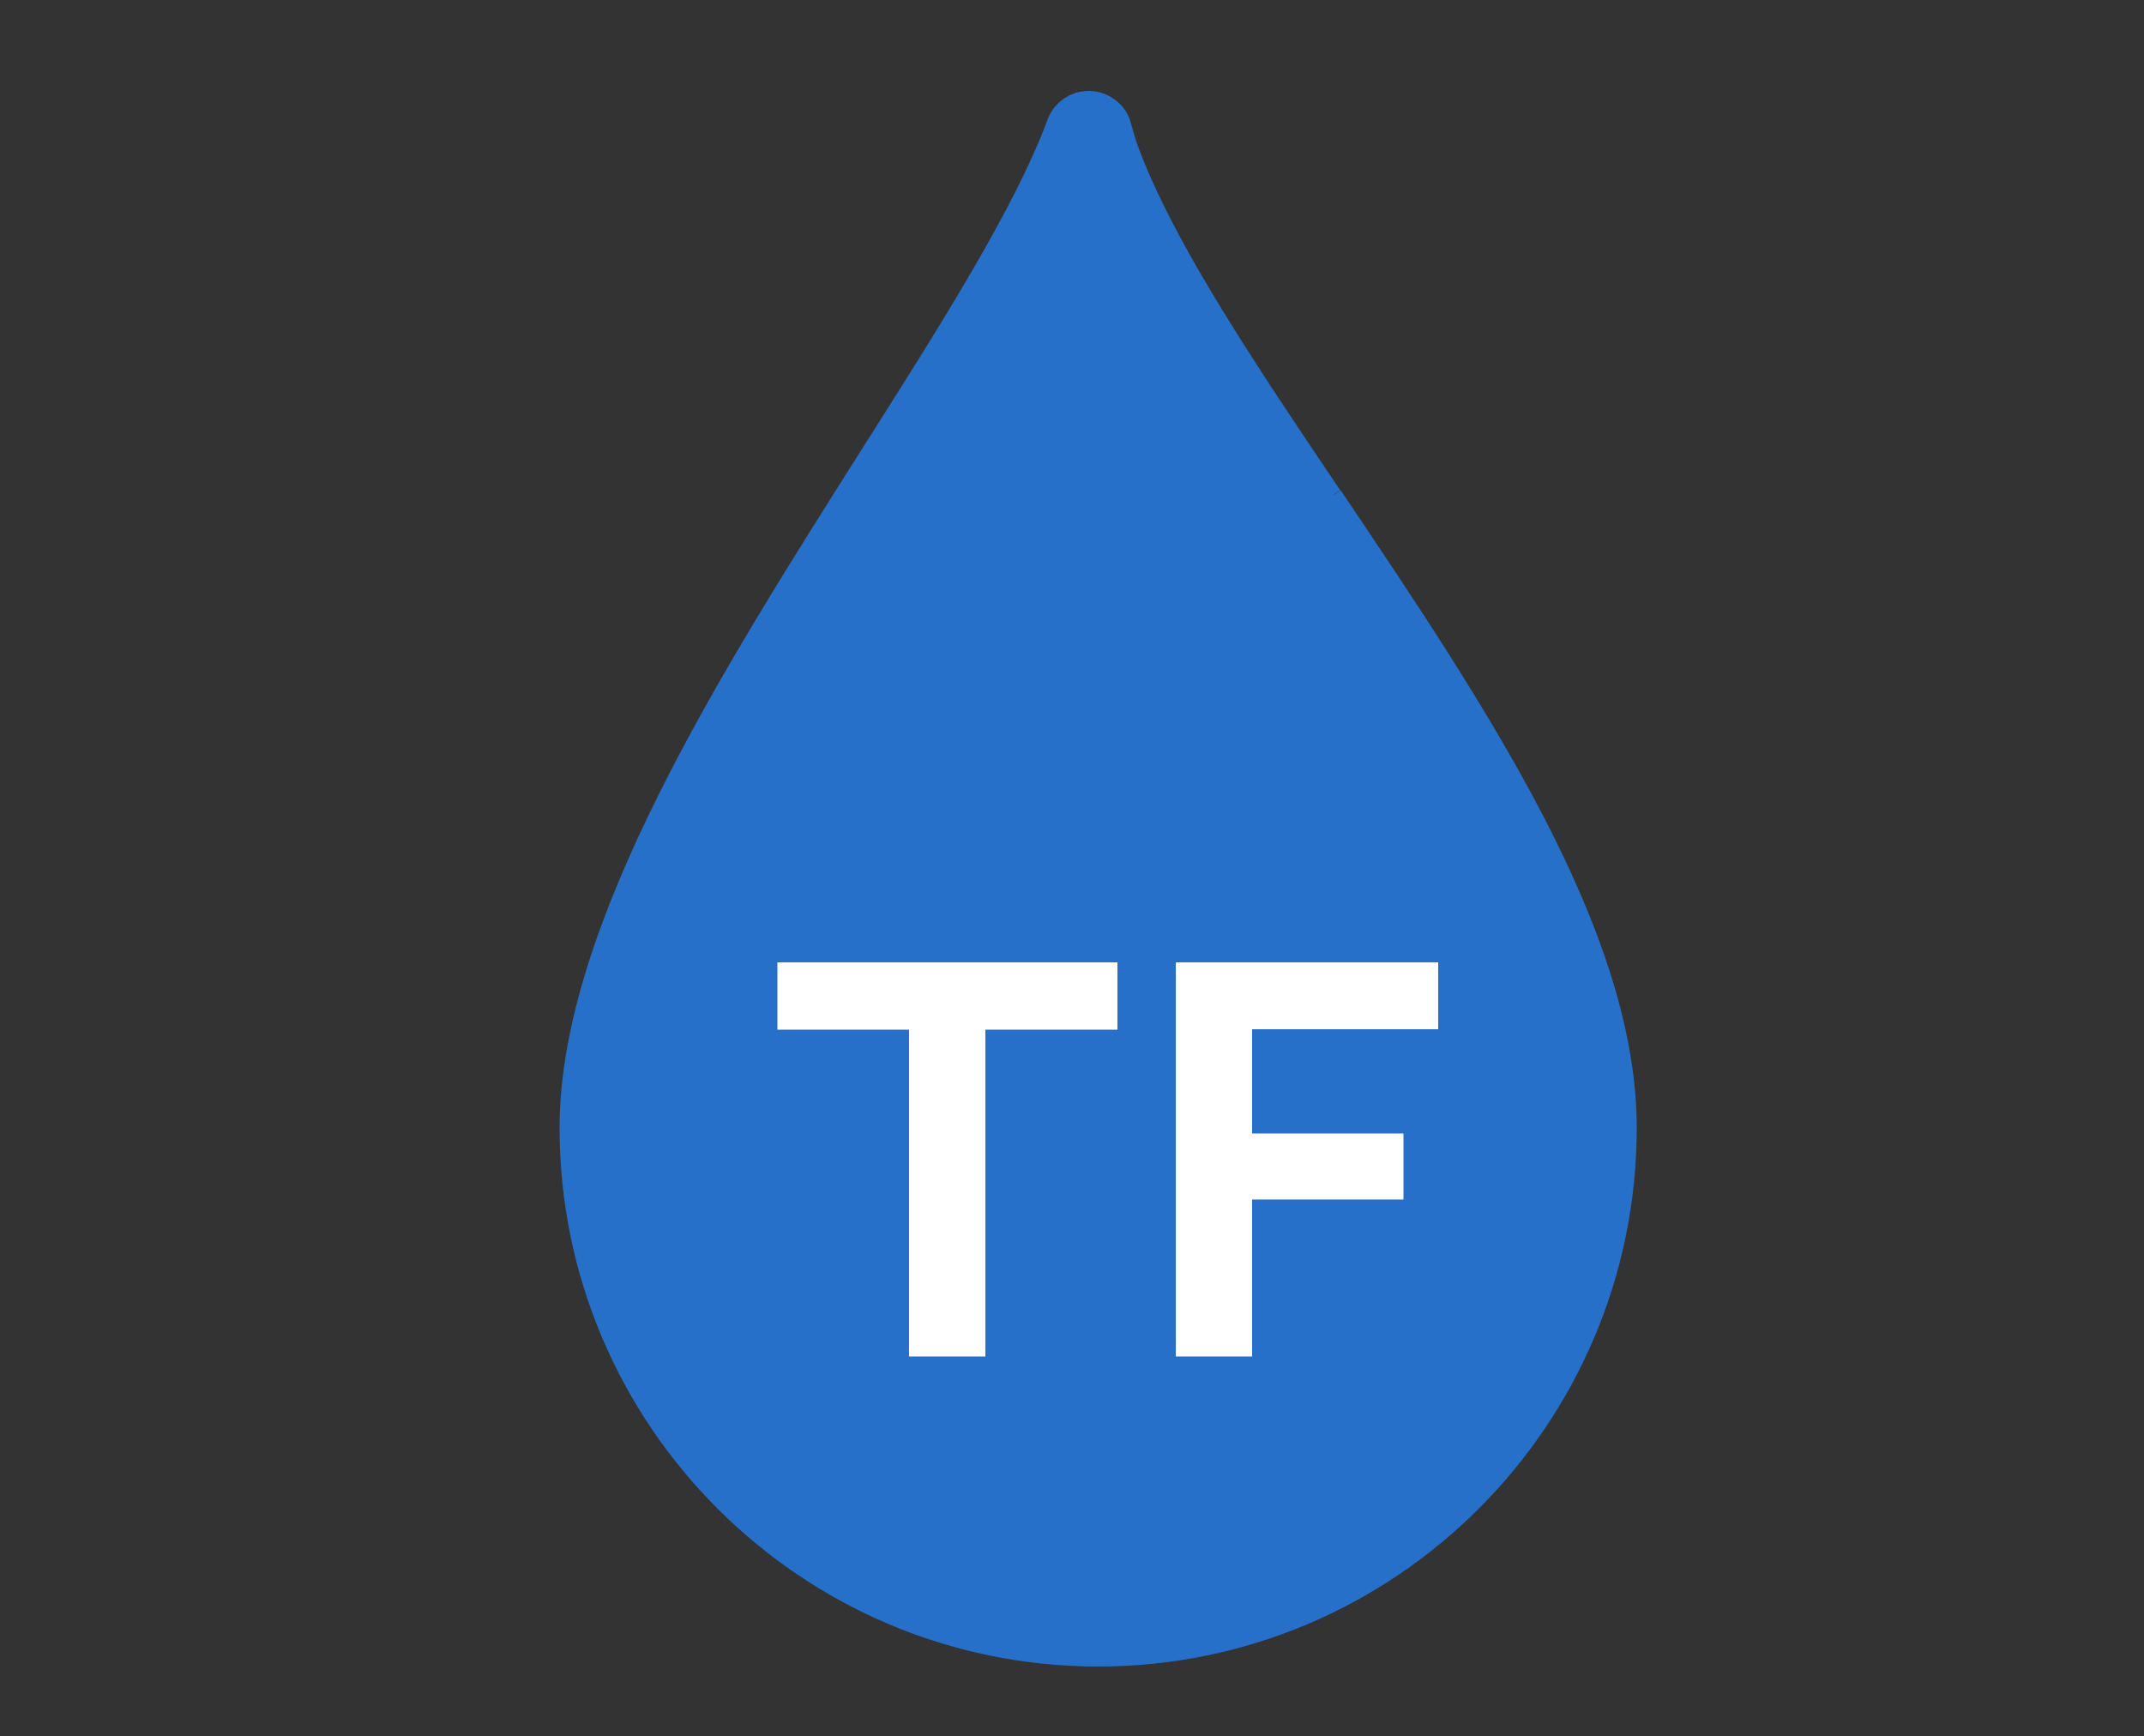
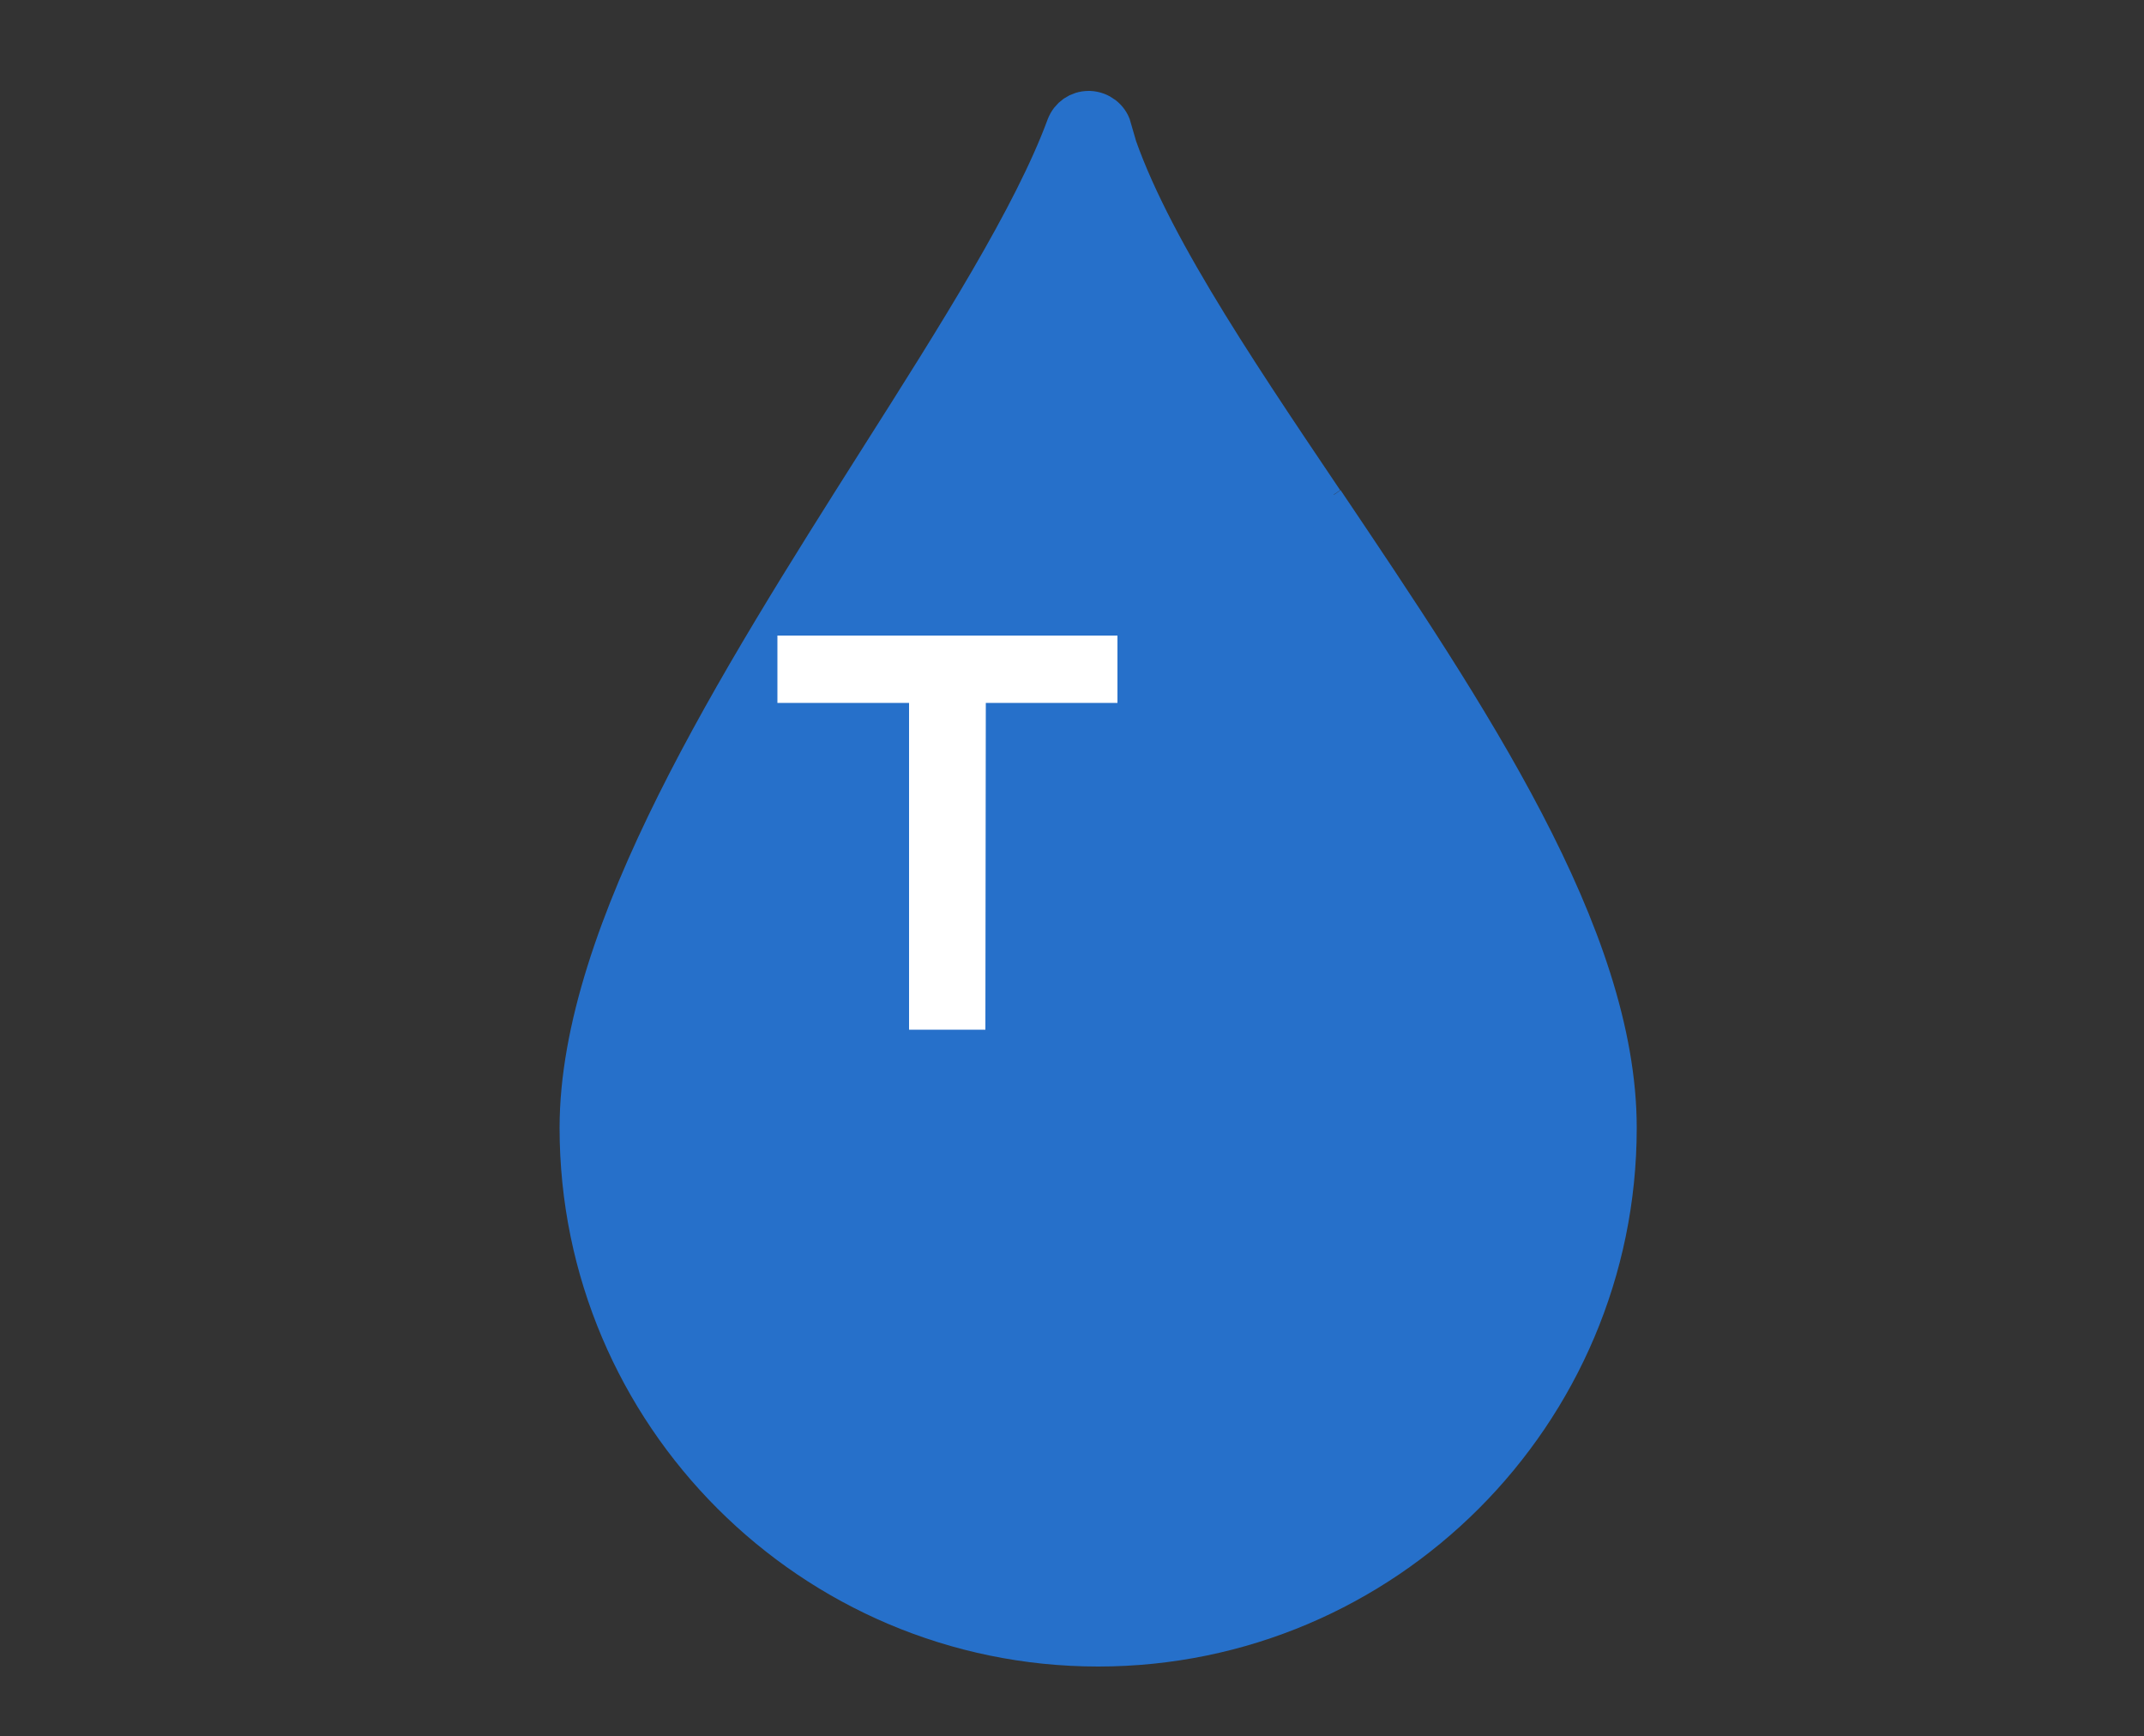
<svg xmlns="http://www.w3.org/2000/svg" id="Layer_1" viewBox="0 0 50 40.49">
  <rect x="0" y="0" width="50" height="40.49" fill="#333333" stroke="none" />
  <defs>
    <style>.cls-1{fill:#2670ca;stroke:#2670ca;stroke-miterlimit:10;}.cls-2{fill:#fff;stroke-width:0px;}</style>
  </defs>
  <path class="cls-1" d="m25.89,2.99c-.06-.21-.26-.36-.48-.37,0,0-.01,0-.02,0-.22,0-.41.13-.49.34-.77,2.09-2.53,4.87-4.39,7.8-3.26,5.15-6.96,10.98-6.96,15.54,0,6.65,5.41,12.06,12.06,12.06s12.06-5.41,12.06-12.06c0-4.46-3.47-9.61-6.82-14.59l.25-.17-.26.17c-2.19-3.25-4.25-6.31-4.97-8.72Z" />
-   <path class="cls-2" d="m22.98,24.01v7.62h-1.78v-7.62h-3.07v-1.57h7.93v1.57h-3.07Z" />
-   <path class="cls-2" d="m27.42,22.44h6.12v1.56h-4.34v2.43h3.53v1.54h-3.53v3.66h-1.78v-9.19Z" />
+   <path class="cls-2" d="m22.98,24.01h-1.78v-7.62h-3.07v-1.57h7.93v1.57h-3.07Z" />
</svg>